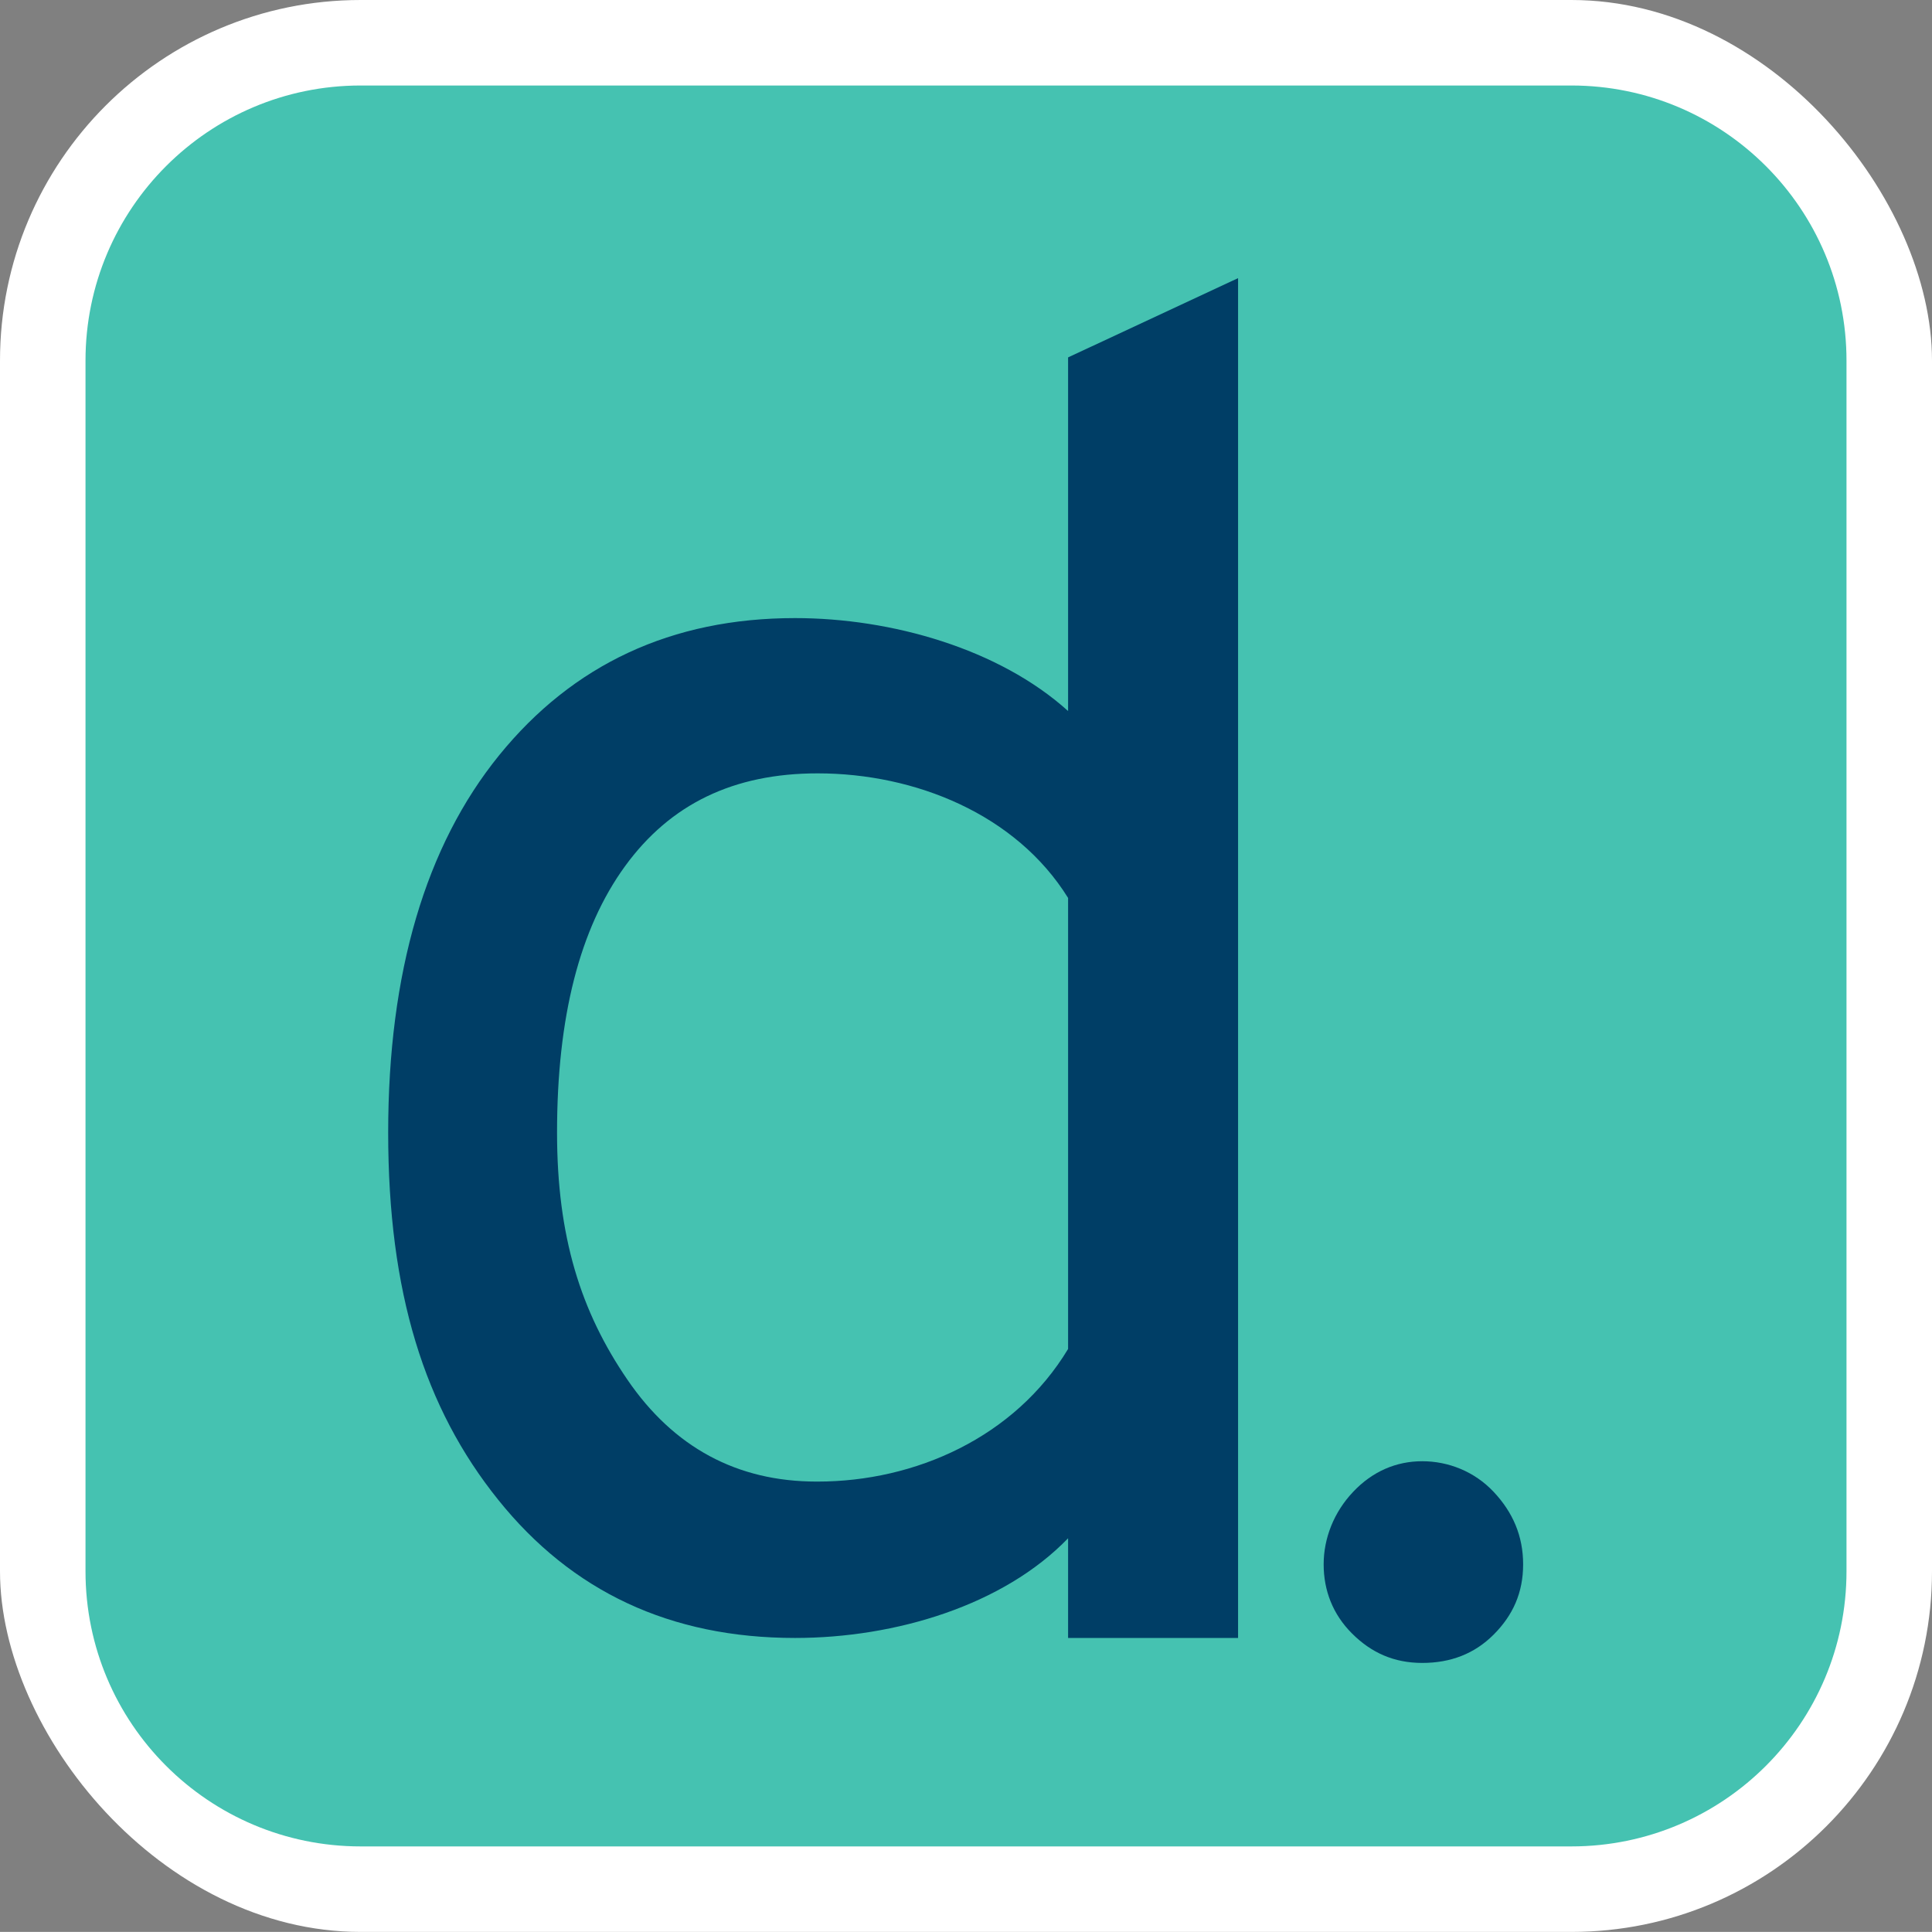
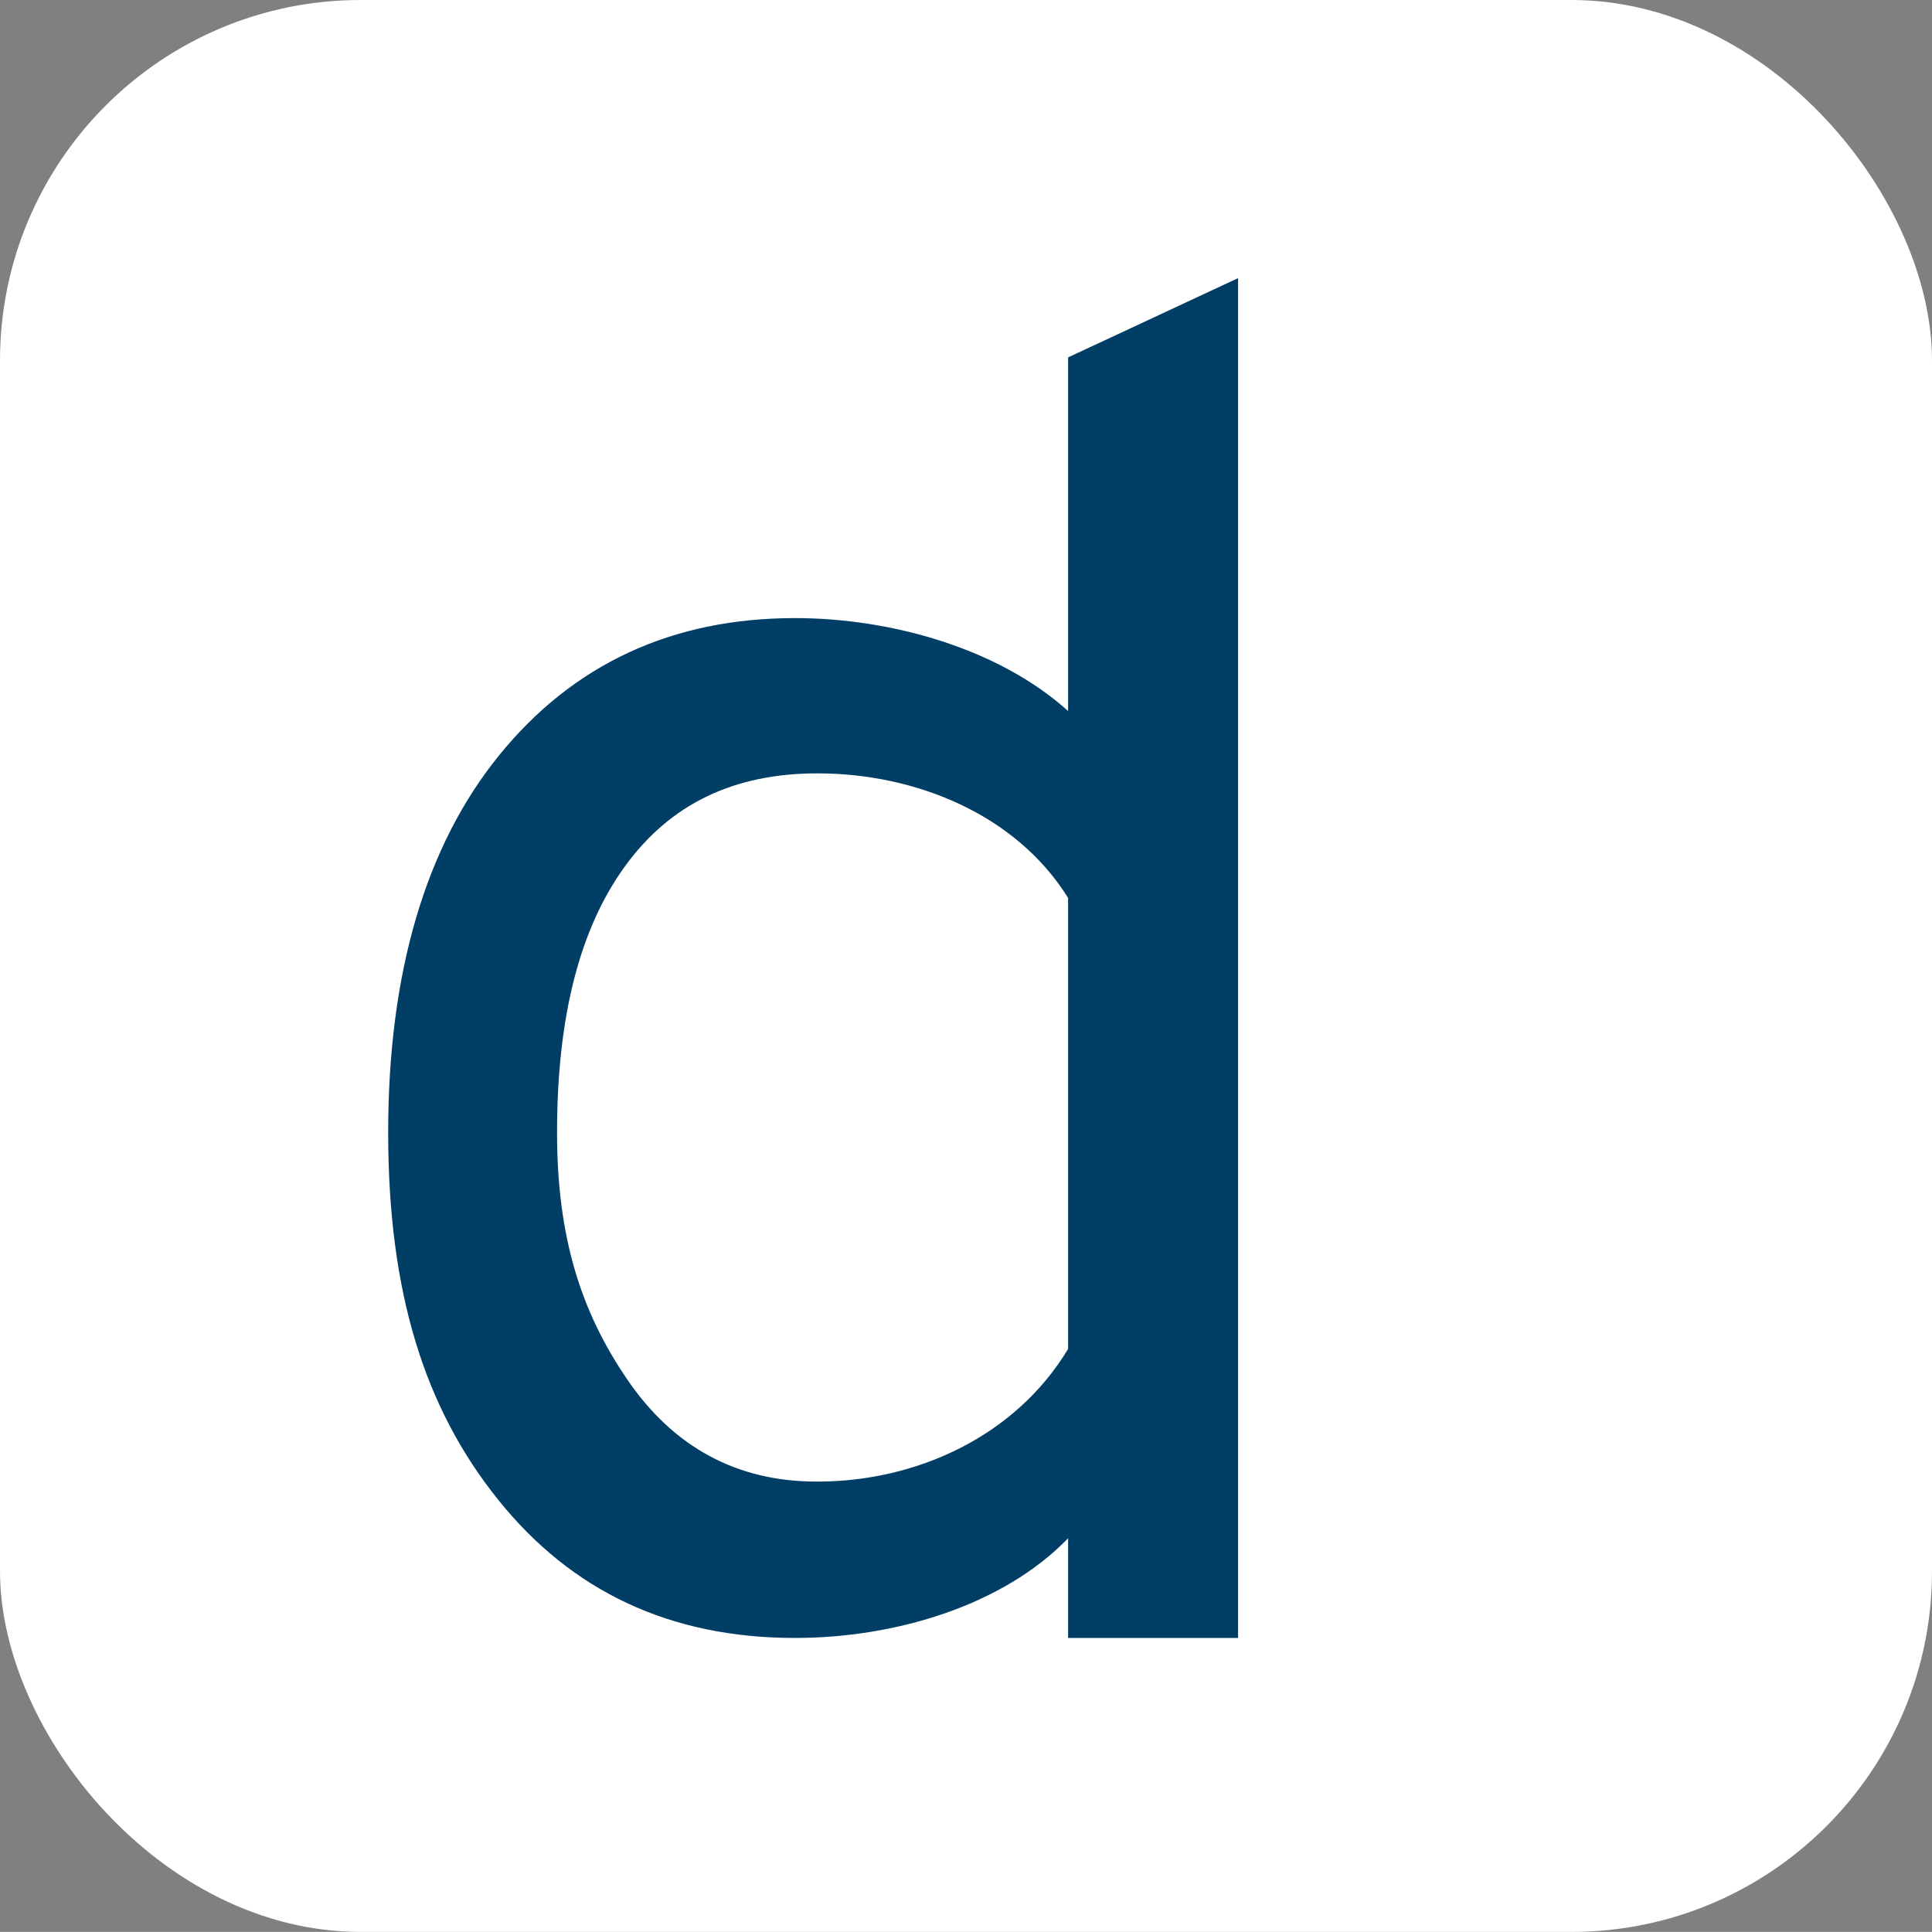
<svg xmlns="http://www.w3.org/2000/svg" id="Layer_2" viewBox="0 0 225.96 225.95">
  <rect x="0" y="0" width="225.96" height="225.95" fill="#808080" stroke="none" />
  <defs>
    <style>
      .cls-1 {
        fill: none;
      }

      .cls-2 {
        fill: #45c2b1;
      }

      .cls-3 {
        fill: #003e66;
      }

      .cls-4 {
        fill: #fff;
      }
    </style>
  </defs>
  <g id="Layer_1-2" data-name="Layer_1">
    <g>
      <path class="cls-1" d="M215.96,42.18v141.59c0,17.78-14.41,32.18-32.18,32.18H42.18c-17.77,0-32.18-14.4-32.18-32.18V42.18c0-17.77,14.41-32.18,32.18-32.18h141.6c17.77,0,32.18,14.41,32.18,32.18Z" />
      <g>
        <rect class="cls-4" width="225.96" height="225.95" rx="42.18" ry="42.18" />
        <path class="cls-4" d="M215.96,42.18v141.59c0,17.78-14.41,32.18-32.18,32.18H42.18c-17.77,0-32.18-14.4-32.18-32.18V42.18c0-17.77,14.41-32.18,32.18-32.18h141.6c17.77,0,32.18,14.41,32.18,32.18Z" />
        <path class="cls-4" d="M124.92,201.57c-3.49,0-6.56-1.79-8.35-4.49-7.09,2.9-15.2,4.49-23.59,4.49-17.62,0-31.93-6.7-42.52-19.92-10.27-12.78-15.06-28.42-15.06-49.19s5.12-38.01,15.23-50.45c10.63-13.09,24.88-19.72,42.35-19.72,7.64,0,15.16,1.33,21.94,3.76v-24.25c0-3.89,2.25-7.42,5.77-9.06l19.88-9.27c1.34-.63,2.79-.94,4.23-.94,1.88,0,3.74.53,5.37,1.57,2.88,1.84,4.63,5.02,4.63,8.43v159.04c0,5.52-4.48,10-10,10h-19.88ZM95.63,100.45c-6.6,0-11.05,2.08-14.44,6.74-4.01,5.51-6.04,14.01-6.04,25.27,0,9.66,1.94,16.61,6.47,23.24,3.58,5.24,7.86,7.58,13.88,7.58h.13c6.27,0,14.31-2.31,19.29-8.6v-46.45c-4.84-5.69-12.91-7.79-19.29-7.79Z" />
        <path class="cls-4" d="M124.92,41.8v41.36c-8.08-7.29-20.67-10.87-31.94-10.87-14.44,0-25.98,5.43-34.59,16.03-8.62,10.61-12.99,25.45-12.99,44.14s4.24,32.21,12.86,42.94c8.61,10.74,20.14,16.17,34.72,16.17,11.8,0,24.39-3.84,31.94-11.66v11.66h19.88V32.53l-19.88,9.27ZM124.92,157.77c-6.23,10.34-17.89,15.51-29.29,15.51h-.13c-9.28,0-16.7-3.98-22.13-11.93-5.44-7.95-8.22-16.7-8.22-28.89,0-13.52,2.65-23.86,7.95-31.15,5.3-7.29,12.72-10.86,22.53-10.86,11.4,0,23.2,4.77,29.29,14.57v52.75Z" />
        <path class="cls-4" d="M166.35,204.49c-5.83,0-11.12-2.2-15.29-6.38-4.08-4.08-6.24-9.32-6.24-15.16s2.19-11.13,6.18-15.35c4.09-4.33,9.54-6.71,15.35-6.71s11.59,2.45,15.62,6.71c4.04,4.28,6.18,9.59,6.18,15.35s-2.2,11.12-6.37,15.29c-4.08,4.08-9.42,6.24-15.42,6.24Z" />
-         <path class="cls-4" d="M174.69,191.18c-2.25,2.25-5.04,3.31-8.35,3.31s-5.96-1.19-8.22-3.45c-2.25-2.25-3.31-5.04-3.31-8.08s1.19-6.1,3.45-8.48c2.25-2.39,5.04-3.58,8.08-3.58s6.1,1.19,8.35,3.58c2.25,2.39,3.45,5.17,3.45,8.48s-1.19,5.96-3.45,8.22Z" />
      </g>
      <g>
-         <path class="cls-2" d="M215.96,42.18v141.59c0,17.78-14.41,32.18-32.18,32.18H42.18c-17.77,0-32.18-14.4-32.18-32.18V42.18c0-17.77,14.41-32.18,32.18-32.18h141.6c17.77,0,32.18,14.41,32.18,32.18Z" />
        <path class="cls-3" d="M124.92,41.8v41.36c-8.08-7.29-20.67-10.87-31.94-10.87-14.44,0-25.98,5.43-34.59,16.03-8.62,10.61-12.99,25.45-12.99,44.14s4.24,32.21,12.86,42.94c8.61,10.74,20.14,16.17,34.72,16.17,11.8,0,24.39-3.84,31.94-11.66v11.66h19.88V32.53l-19.88,9.27ZM124.92,157.77c-6.23,10.34-17.89,15.51-29.29,15.51h-.13c-9.28,0-16.7-3.98-22.13-11.93-5.44-7.95-8.22-16.7-8.22-28.89,0-13.52,2.65-23.86,7.95-31.15,5.3-7.29,12.72-10.86,22.53-10.86,11.4,0,23.2,4.77,29.29,14.57v52.75Z" />
-         <path class="cls-3" d="M174.69,191.18c-2.25,2.25-5.04,3.31-8.35,3.31s-5.96-1.19-8.22-3.45c-2.25-2.25-3.31-5.04-3.31-8.08s1.19-6.1,3.45-8.48c2.25-2.39,5.04-3.58,8.08-3.58s6.1,1.19,8.35,3.58c2.25,2.39,3.45,5.17,3.45,8.48s-1.19,5.96-3.45,8.22Z" />
      </g>
    </g>
  </g>
</svg>